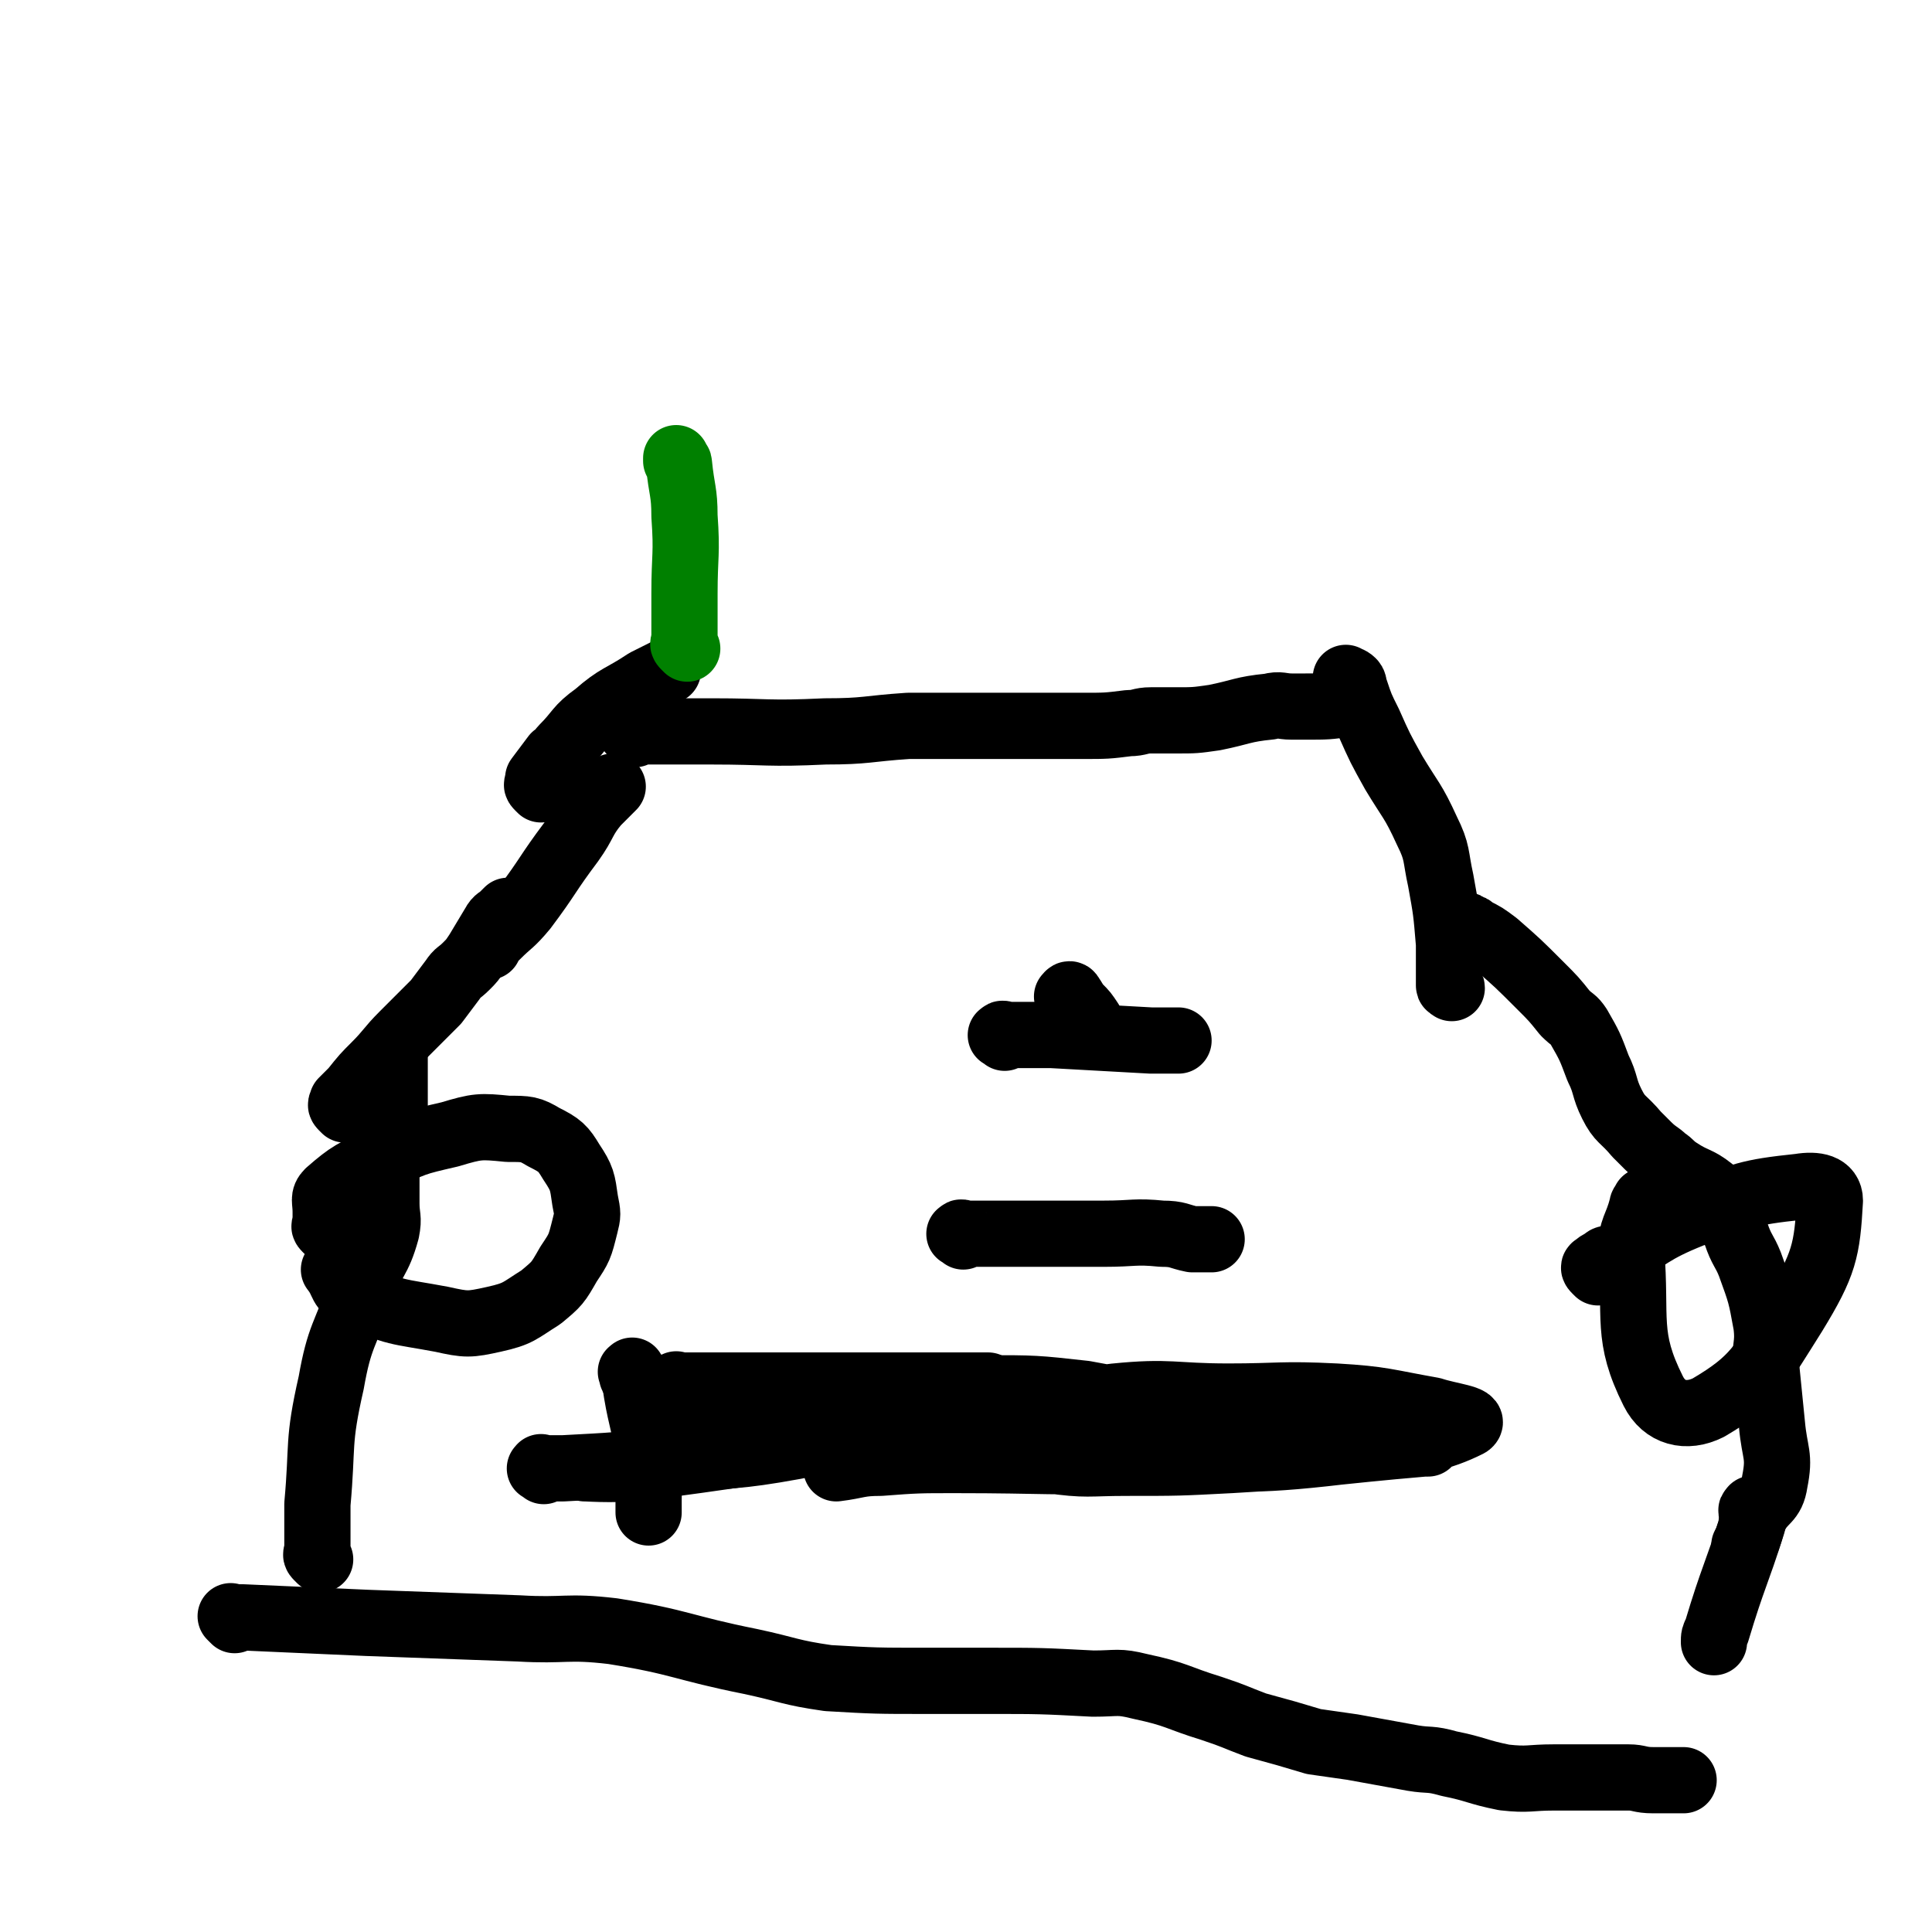
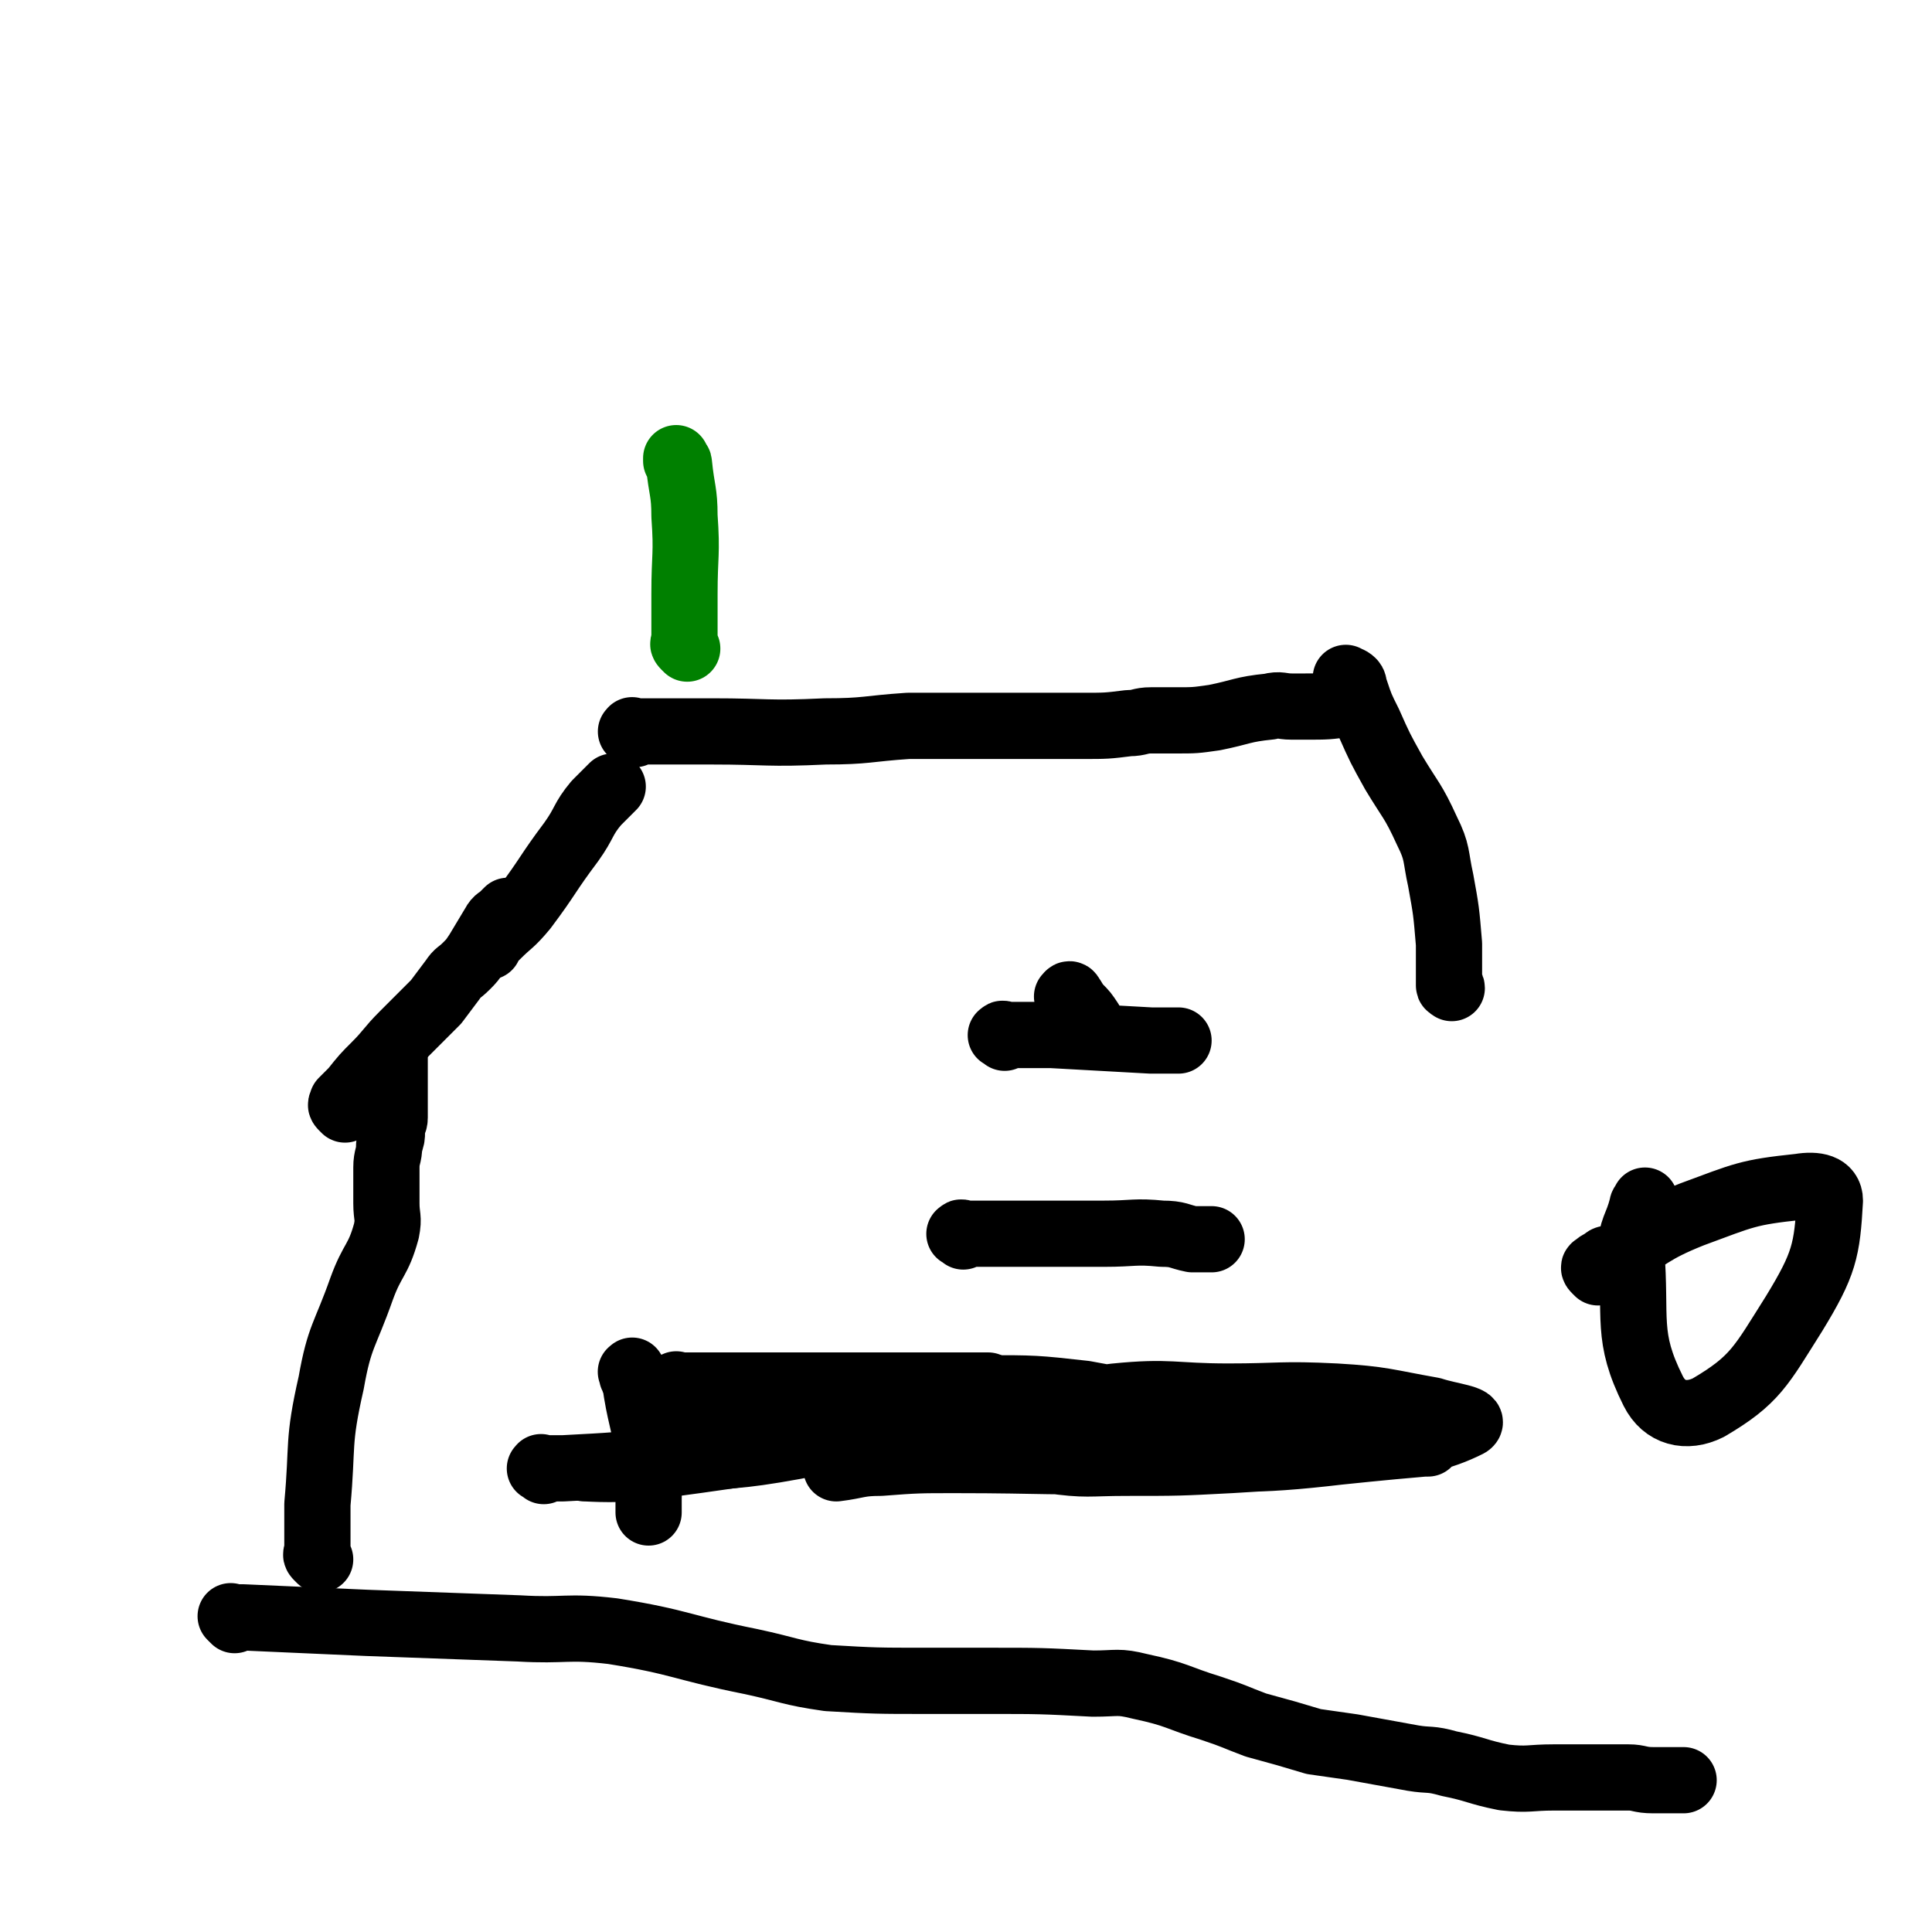
<svg xmlns="http://www.w3.org/2000/svg" viewBox="0 0 700 700" version="1.1">
  <g fill="none" stroke="#000000" stroke-width="24" stroke-linecap="round" stroke-linejoin="round">
    <path d="M116,565c-1,-1 -1,-1 -1,-1 -1,-1 0,-1 0,-2 0,0 0,0 0,0 0,-6 0,-6 0,-11 0,-3 0,-3 0,-6 2,-22 0,-22 5,-44 3,-17 5,-17 11,-34 4,-11 6,-10 9,-21 1,-5 0,-5 0,-10 0,-4 0,-4 0,-9 0,-2 0,-2 0,-4 0,-4 1,-4 1,-8 1,-3 1,-3 1,-5 0,-3 1,-3 1,-5 0,-3 0,-3 0,-6 0,-4 0,-4 0,-8 0,-3 0,-3 0,-6 0,-2 0,-2 0,-4 " />
    <path d="M125,402c-1,-1 -1,-1 -1,-1 -1,-1 0,-1 0,-1 0,-1 0,-1 0,-1 1,-1 1,-1 2,-2 1,-1 1,-1 2,-2 4,-5 4,-5 8,-9 5,-5 5,-6 10,-11 6,-6 6,-6 12,-12 3,-4 3,-4 6,-8 2,-3 2,-2 5,-5 2,-2 2,-2 4,-5 3,-5 3,-5 6,-10 1,-2 2,-2 3,-3 1,-1 1,-1 2,-2 " />
    <path d="M177,343c-1,-1 -2,-1 -1,-1 0,-1 0,0 1,0 1,-1 1,-1 3,-3 5,-5 5,-4 10,-10 9,-12 8,-12 17,-24 5,-7 4,-8 9,-14 3,-3 3,-3 6,-6 " />
-     <path d="M196,286c-1,-1 -1,-1 -1,-1 -1,-1 0,-1 0,-1 0,-1 0,-1 0,-2 0,0 0,0 0,0 3,-4 3,-4 6,-8 2,-1 2,-2 3,-3 6,-6 5,-7 12,-12 8,-7 9,-6 18,-12 4,-2 4,-2 8,-4 " />
    <path d="M230,266c-1,-1 -2,-1 -1,-1 0,-1 0,0 1,0 2,0 2,0 5,0 1,0 1,0 3,0 1,0 1,0 3,0 8,0 8,0 17,0 20,0 20,1 41,0 15,0 15,-1 30,-2 7,0 7,0 13,0 4,0 4,0 7,0 4,0 4,0 8,0 6,0 6,0 11,0 6,0 6,0 12,0 6,0 6,0 12,0 9,0 9,0 17,-1 4,0 4,-1 8,-1 5,0 5,0 9,0 7,0 7,0 14,-1 10,-2 10,-3 20,-4 4,-1 4,0 8,0 3,0 3,0 5,0 8,0 8,0 15,-1 1,0 1,0 1,0 " />
    <path d="M489,247c-1,-1 -2,-2 -1,-1 0,0 1,0 2,1 1,1 0,2 1,3 2,6 2,6 5,12 4,9 4,9 9,18 6,10 7,10 12,21 4,8 3,9 5,18 2,11 2,11 3,23 0,3 0,4 0,7 0,3 0,3 0,6 0,1 0,1 0,2 0,1 1,0 1,1 " />
-     <path d="M531,336c-1,-1 -1,-1 -1,-1 -1,-1 0,0 0,0 0,0 0,0 0,0 1,0 1,0 2,1 1,0 1,0 2,1 4,2 4,2 8,5 8,7 8,7 16,15 5,5 5,5 9,10 3,3 3,2 5,5 4,7 4,7 7,15 3,6 2,7 5,13 3,6 4,5 9,11 2,2 2,2 4,4 3,3 4,3 6,5 3,2 2,2 5,4 6,4 7,3 12,7 4,3 4,3 6,7 2,4 1,5 3,9 2,6 3,6 5,11 4,11 4,11 6,22 1,8 -1,8 0,16 1,10 1,10 2,20 1,11 3,11 1,21 -1,7 -4,6 -7,12 -2,3 -1,3 -2,6 -1,3 -1,3 -2,5 " />
-     <path d="M636,548c-1,-1 -1,-2 -1,-1 -1,0 0,1 0,2 0,1 0,2 0,3 -6,19 -7,19 -13,39 -1,2 -1,2 -1,4 " />
    <path d="M85,587c-1,-1 -1,-1 -1,-1 -1,-1 0,0 0,0 1,0 1,0 2,0 1,0 1,0 2,0 22,1 22,1 45,2 27,1 27,1 55,2 17,1 17,-1 34,1 25,4 25,6 50,11 14,3 14,4 28,6 17,1 18,1 35,1 12,0 12,0 23,0 19,0 19,0 38,1 9,0 9,-1 17,1 14,3 13,4 26,8 9,3 8,3 16,6 11,3 11,3 21,6 7,1 7,1 14,2 11,2 11,2 22,4 6,1 6,0 13,2 10,2 10,3 20,5 9,1 9,0 18,0 5,0 5,0 11,0 8,0 8,0 16,0 4,0 4,1 9,1 3,0 3,0 6,0 1,0 1,0 2,0 2,0 2,0 3,0 " />
    <path d="M230,498c-1,-1 -1,-2 -1,-1 -1,0 0,0 0,1 0,1 0,1 1,2 2,14 3,13 5,27 1,8 0,8 0,16 0,2 0,2 0,5 0,0 0,0 0,0 " />
    <path d="M197,533c-1,-1 -2,-1 -1,-1 0,-1 0,0 1,0 1,0 2,0 3,0 2,0 2,0 4,0 19,-1 19,-1 38,-3 23,-2 24,-1 46,-5 11,-2 11,-5 21,-8 2,-1 3,0 5,0 " />
    <path d="M246,503c-1,-1 -2,-1 -1,-1 0,-1 0,0 1,0 1,0 1,0 3,0 11,0 11,0 22,0 22,0 22,0 44,0 18,0 18,0 36,0 3,0 3,0 7,0 0,0 0,0 0,0 " />
    <path d="M250,523c-1,-1 -1,-1 -1,-1 -1,-1 0,-1 0,-2 1,-1 1,-1 2,-1 26,-7 26,-9 53,-13 26,-4 26,-3 52,-3 19,0 19,0 37,2 11,2 11,2 21,5 11,4 11,5 22,8 13,4 14,4 27,5 9,1 9,0 18,0 10,0 10,0 19,0 9,0 10,0 17,0 1,0 0,0 -1,0 -35,3 -35,4 -70,6 -19,1 -19,1 -38,1 -14,0 -14,1 -28,-1 -26,-4 -26,-5 -52,-11 -10,-1 -10,-2 -20,-3 -4,0 -4,1 -9,1 -11,2 -11,2 -22,3 -4,1 -13,1 -9,1 27,1 35,3 70,2 58,-3 58,-6 116,-10 11,-1 12,-2 23,0 6,2 16,5 12,6 -20,6 -31,8 -62,7 -61,-1 -61,-12 -121,-10 -38,1 -38,8 -75,15 -10,2 -21,2 -19,2 2,0 13,1 26,-1 83,-11 83,-15 166,-25 20,-2 21,0 41,0 19,0 19,-1 39,0 17,1 18,2 35,5 6,2 16,3 13,5 -10,5 -19,7 -39,9 -40,5 -40,3 -80,4 -33,1 -33,0 -67,0 -13,0 -14,0 -27,1 -8,0 -8,1 -16,2 0,0 0,0 0,0 " />
-     <path d="M119,446c-1,-1 -1,-1 -1,-1 -1,-1 0,-1 0,-1 0,-1 0,-1 0,-2 0,-1 0,-2 0,-3 0,-4 -1,-5 1,-7 8,-7 9,-7 19,-12 12,-6 12,-6 25,-9 10,-3 11,-3 21,-2 7,0 8,0 13,3 6,3 7,4 10,9 4,6 4,7 5,14 1,5 1,5 0,9 -2,8 -2,8 -6,14 -4,7 -4,7 -10,12 -8,5 -8,6 -17,8 -9,2 -10,2 -19,0 -16,-3 -17,-2 -31,-9 -6,-2 -4,-4 -8,-9 " />
    <path d="M579,461c-1,-1 -1,-1 -1,-1 -1,-1 0,-1 0,-1 1,-1 1,-1 3,-2 1,-1 1,-1 3,-1 14,-8 14,-10 29,-16 19,-7 20,-8 39,-10 6,-1 11,0 11,5 -1,18 -2,23 -13,41 -12,19 -14,24 -31,34 -8,4 -16,2 -20,-6 -10,-20 -6,-26 -8,-51 0,-8 2,-8 4,-16 0,-1 1,-1 1,-2 " />
    <path d="M349,448c-1,-1 -2,-1 -1,-1 0,-1 1,0 2,0 1,0 1,0 2,0 9,0 9,0 17,0 16,0 16,0 31,0 11,0 11,-1 21,0 6,0 6,1 11,2 3,0 3,0 6,0 1,0 1,0 1,0 " />
    <path d="M388,362c-1,-1 -2,-1 -1,-1 0,-1 1,-1 1,0 1,1 1,1 1,2 1,1 1,1 2,2 2,2 2,2 4,5 " />
    <path d="M364,376c-1,-1 -2,-1 -1,-1 0,-1 1,0 2,0 0,0 0,0 1,0 4,0 4,0 9,0 3,0 3,0 6,0 18,1 18,1 36,2 4,0 4,0 7,0 2,0 2,0 3,0 " />
  </g>
  <g fill="none" stroke="#008000" stroke-width="24" stroke-linecap="round" stroke-linejoin="round">
    <path d="M249,235c-1,-1 -1,-1 -1,-1 -1,-1 0,-1 0,-1 0,-6 0,-6 0,-12 0,-3 0,-3 0,-6 0,-14 1,-14 0,-28 0,-9 -1,-9 -2,-19 0,-1 -1,-1 -1,-1 0,-1 0,-1 0,-1 " />
  </g>
</svg>